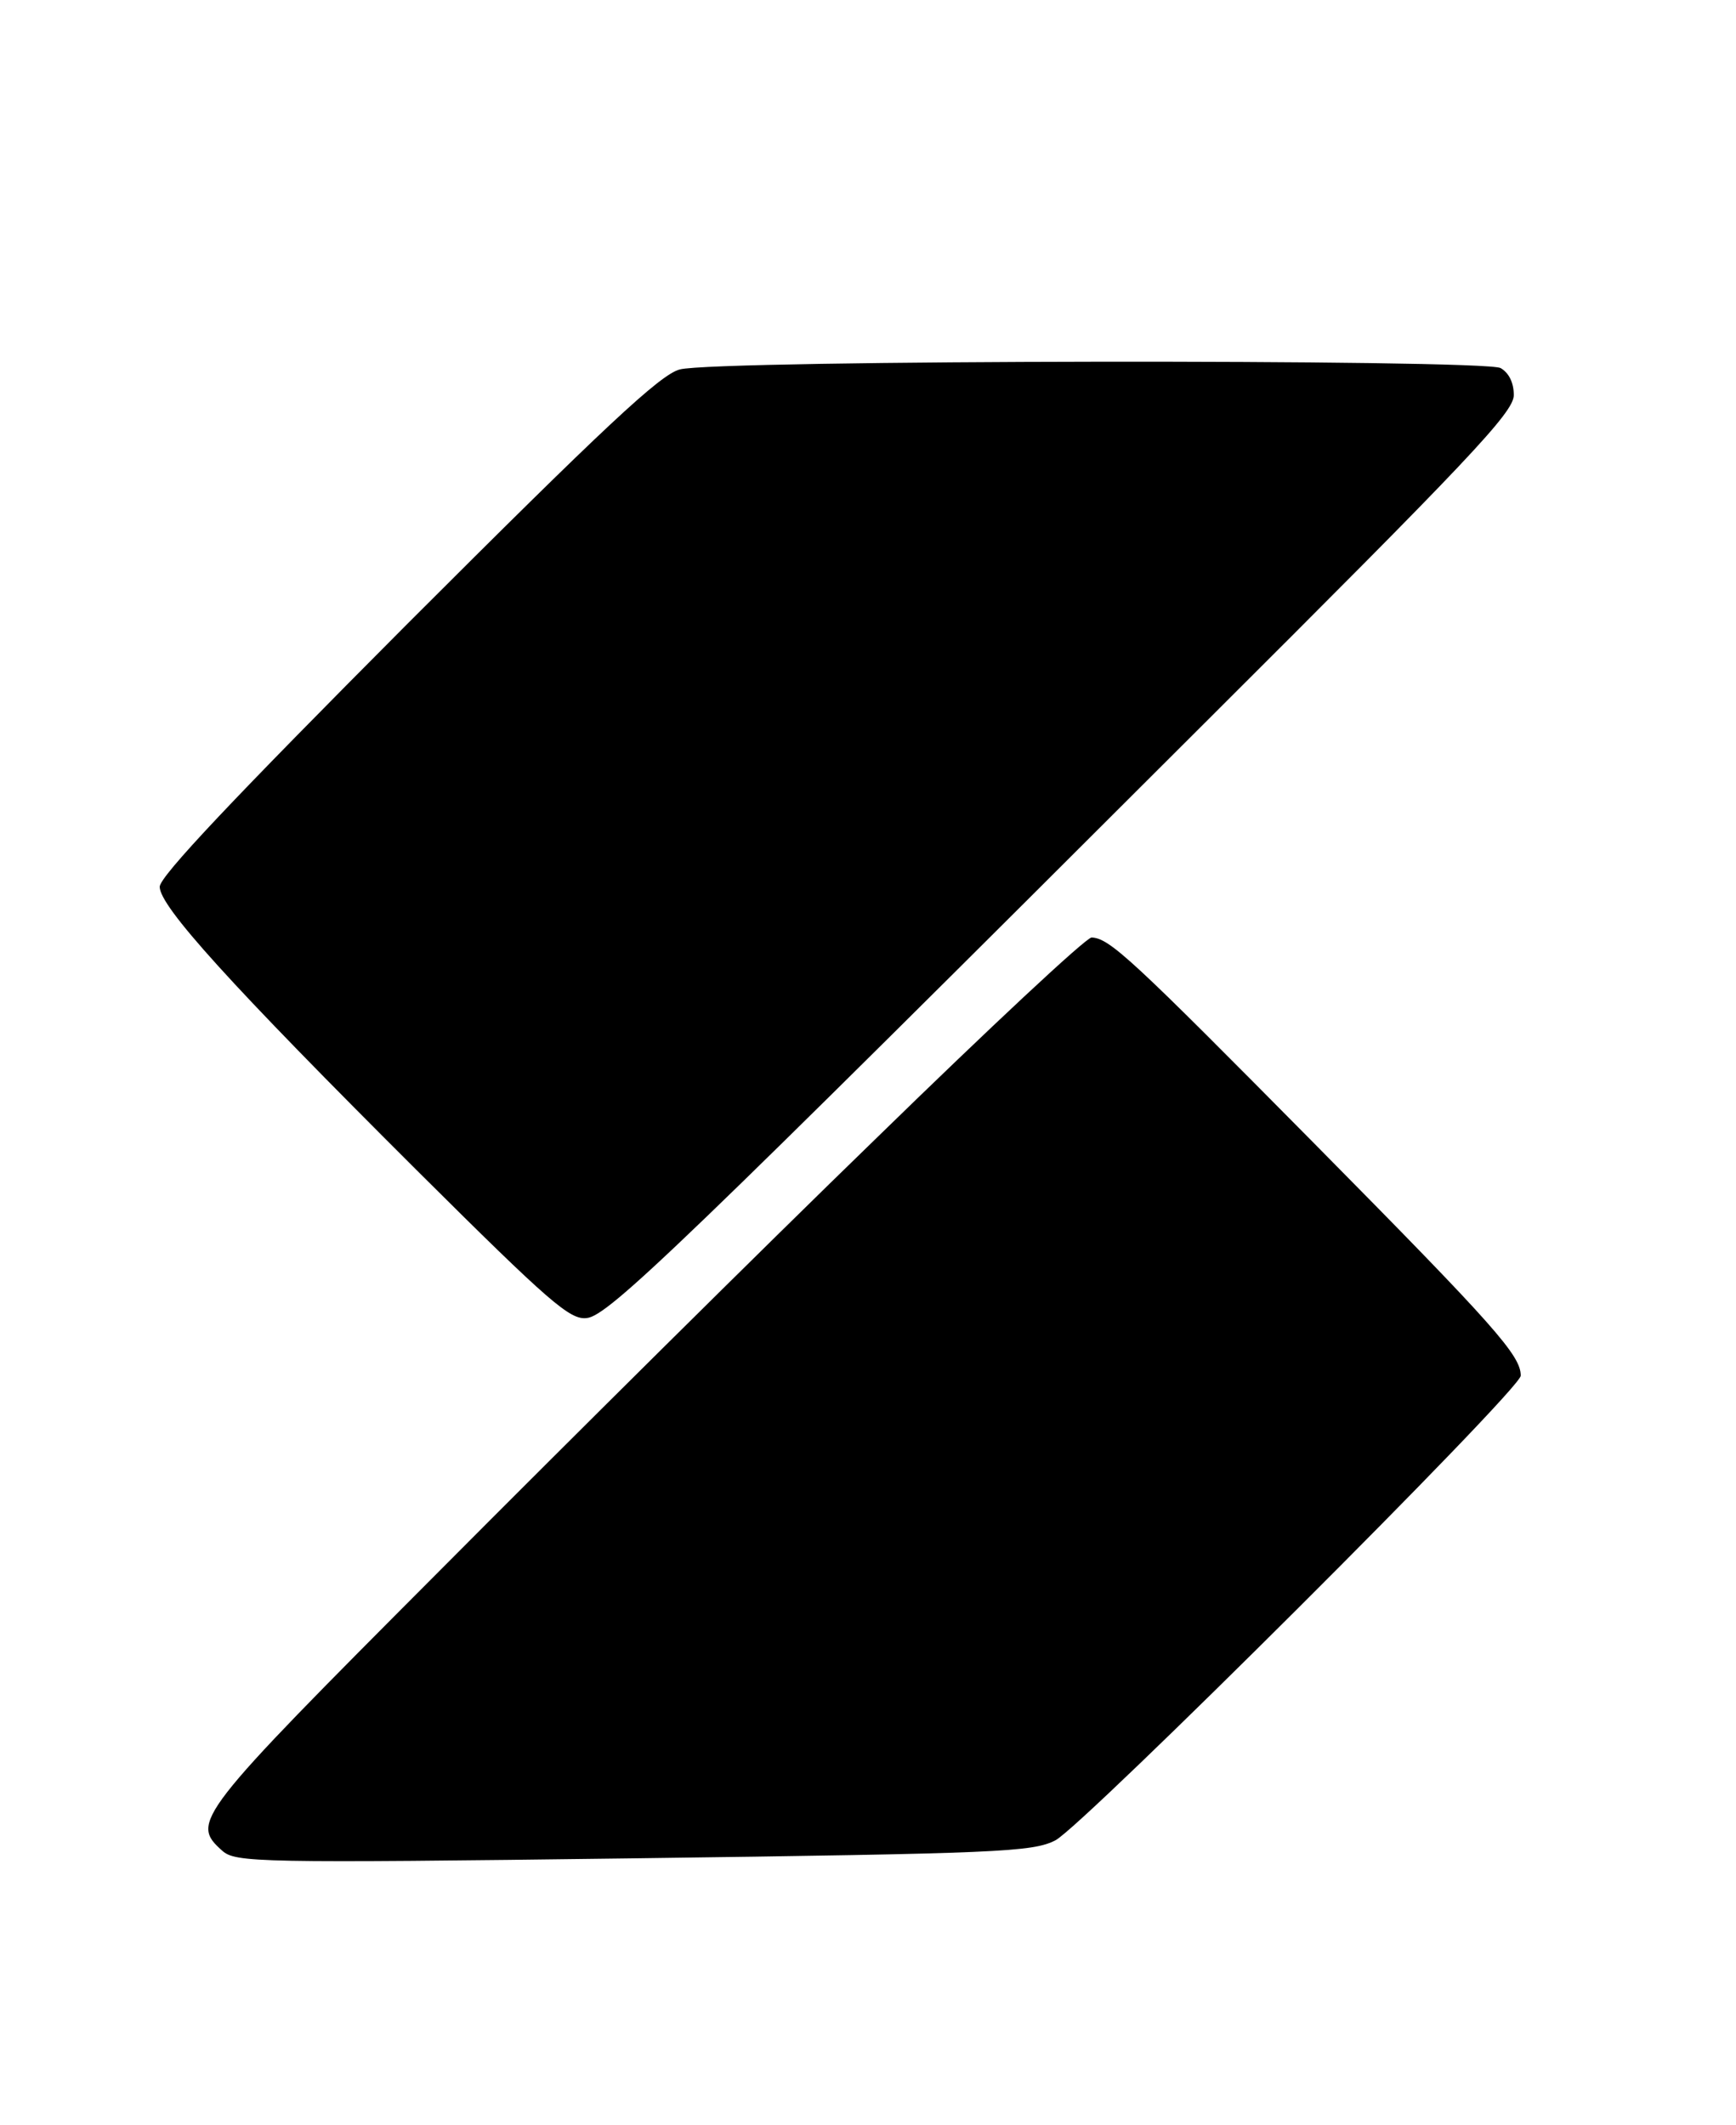
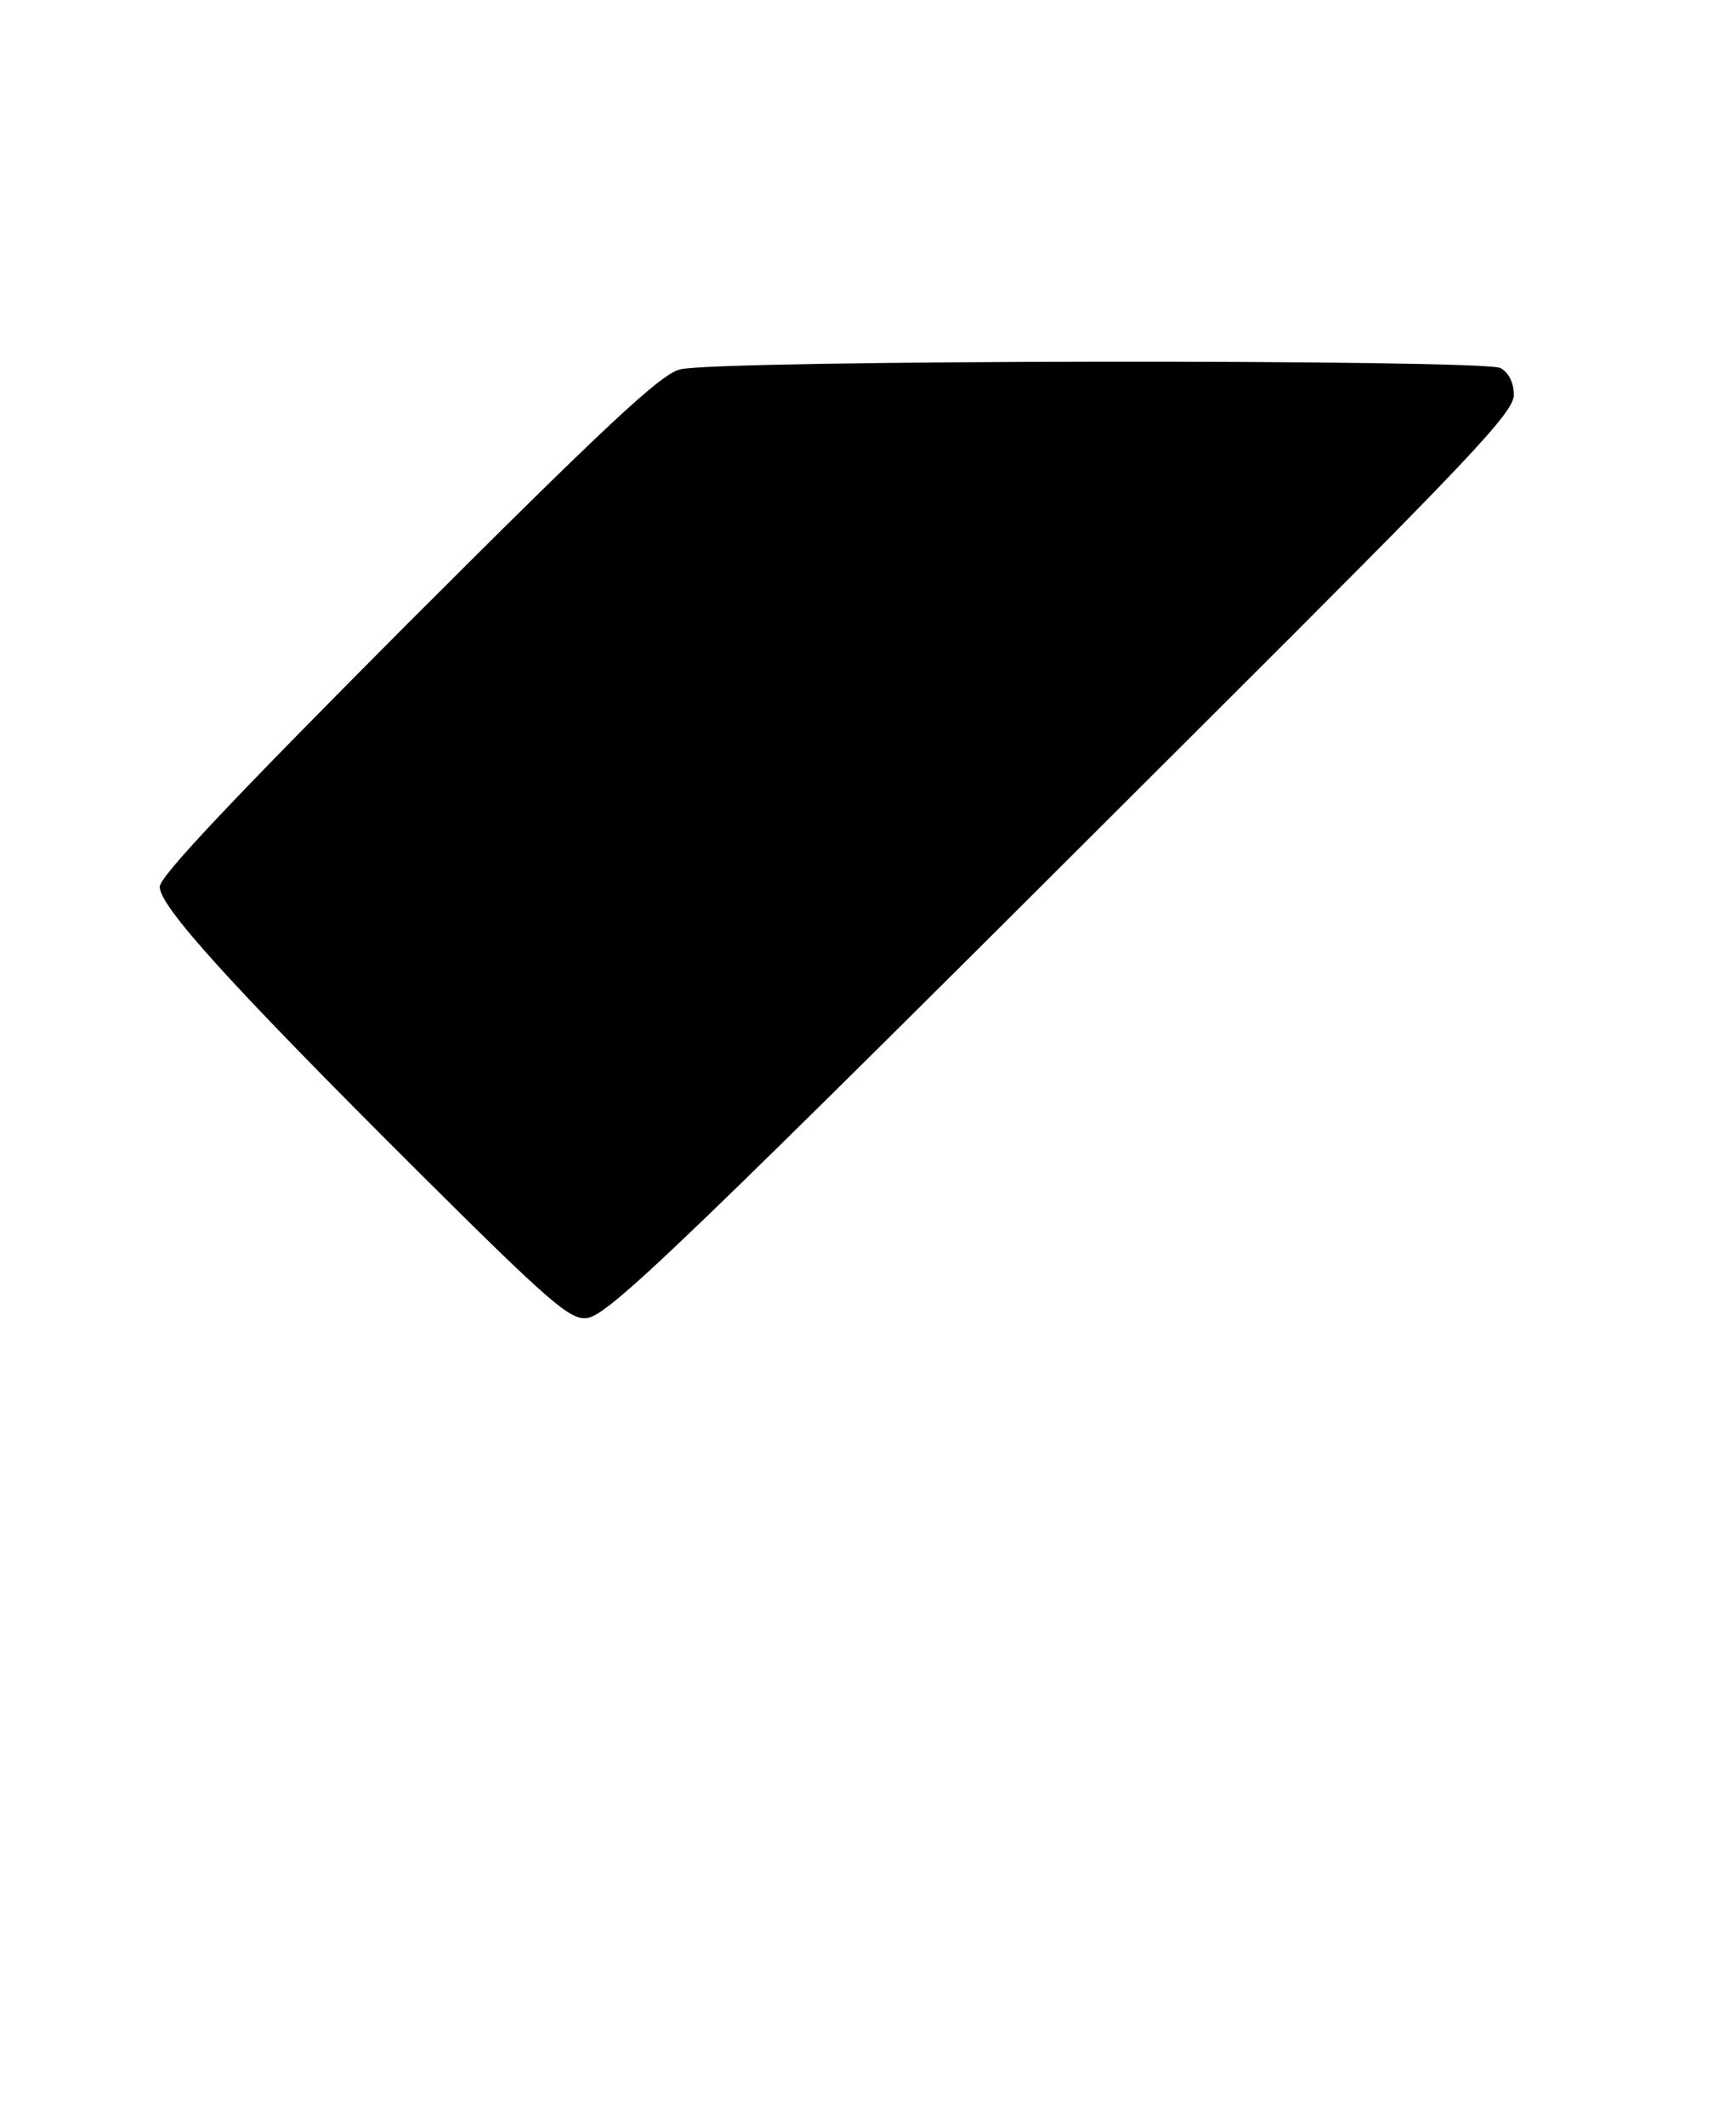
<svg xmlns="http://www.w3.org/2000/svg" version="1.0" width="250pt" height="306pt" viewBox="0 0 250 306" preserveAspectRatio="xMidYMid meet">
  <g transform="translate(0,306) scale(0.1,-0.1)" fill="#000000" stroke="none">
    <path d="M979 2528 c-28 -7 -109 -83 -392 -366 -251 -252 -357 -364 -357 -379 0 -28 100 -139 373 -411 189 -188 218 -213 242 -210 31 3 135 103 890 857 379 378 445 447 445 472 0 18 -7 32 -19 39 -25 13 -1131 12 -1182 -2z" />
-     <path d="M1262 1421 c-164 -159 -447 -440 -629 -623 -352 -353 -359 -362 -313 -403 19 -17 49 -18 592 -11 527 7 575 9 608 26 40 21 670 649 670 669 0 29 -36 70 -294 331 -267 270 -298 299 -324 300 -8 0 -147 -130 -310 -289z" />
  </g>
</svg>